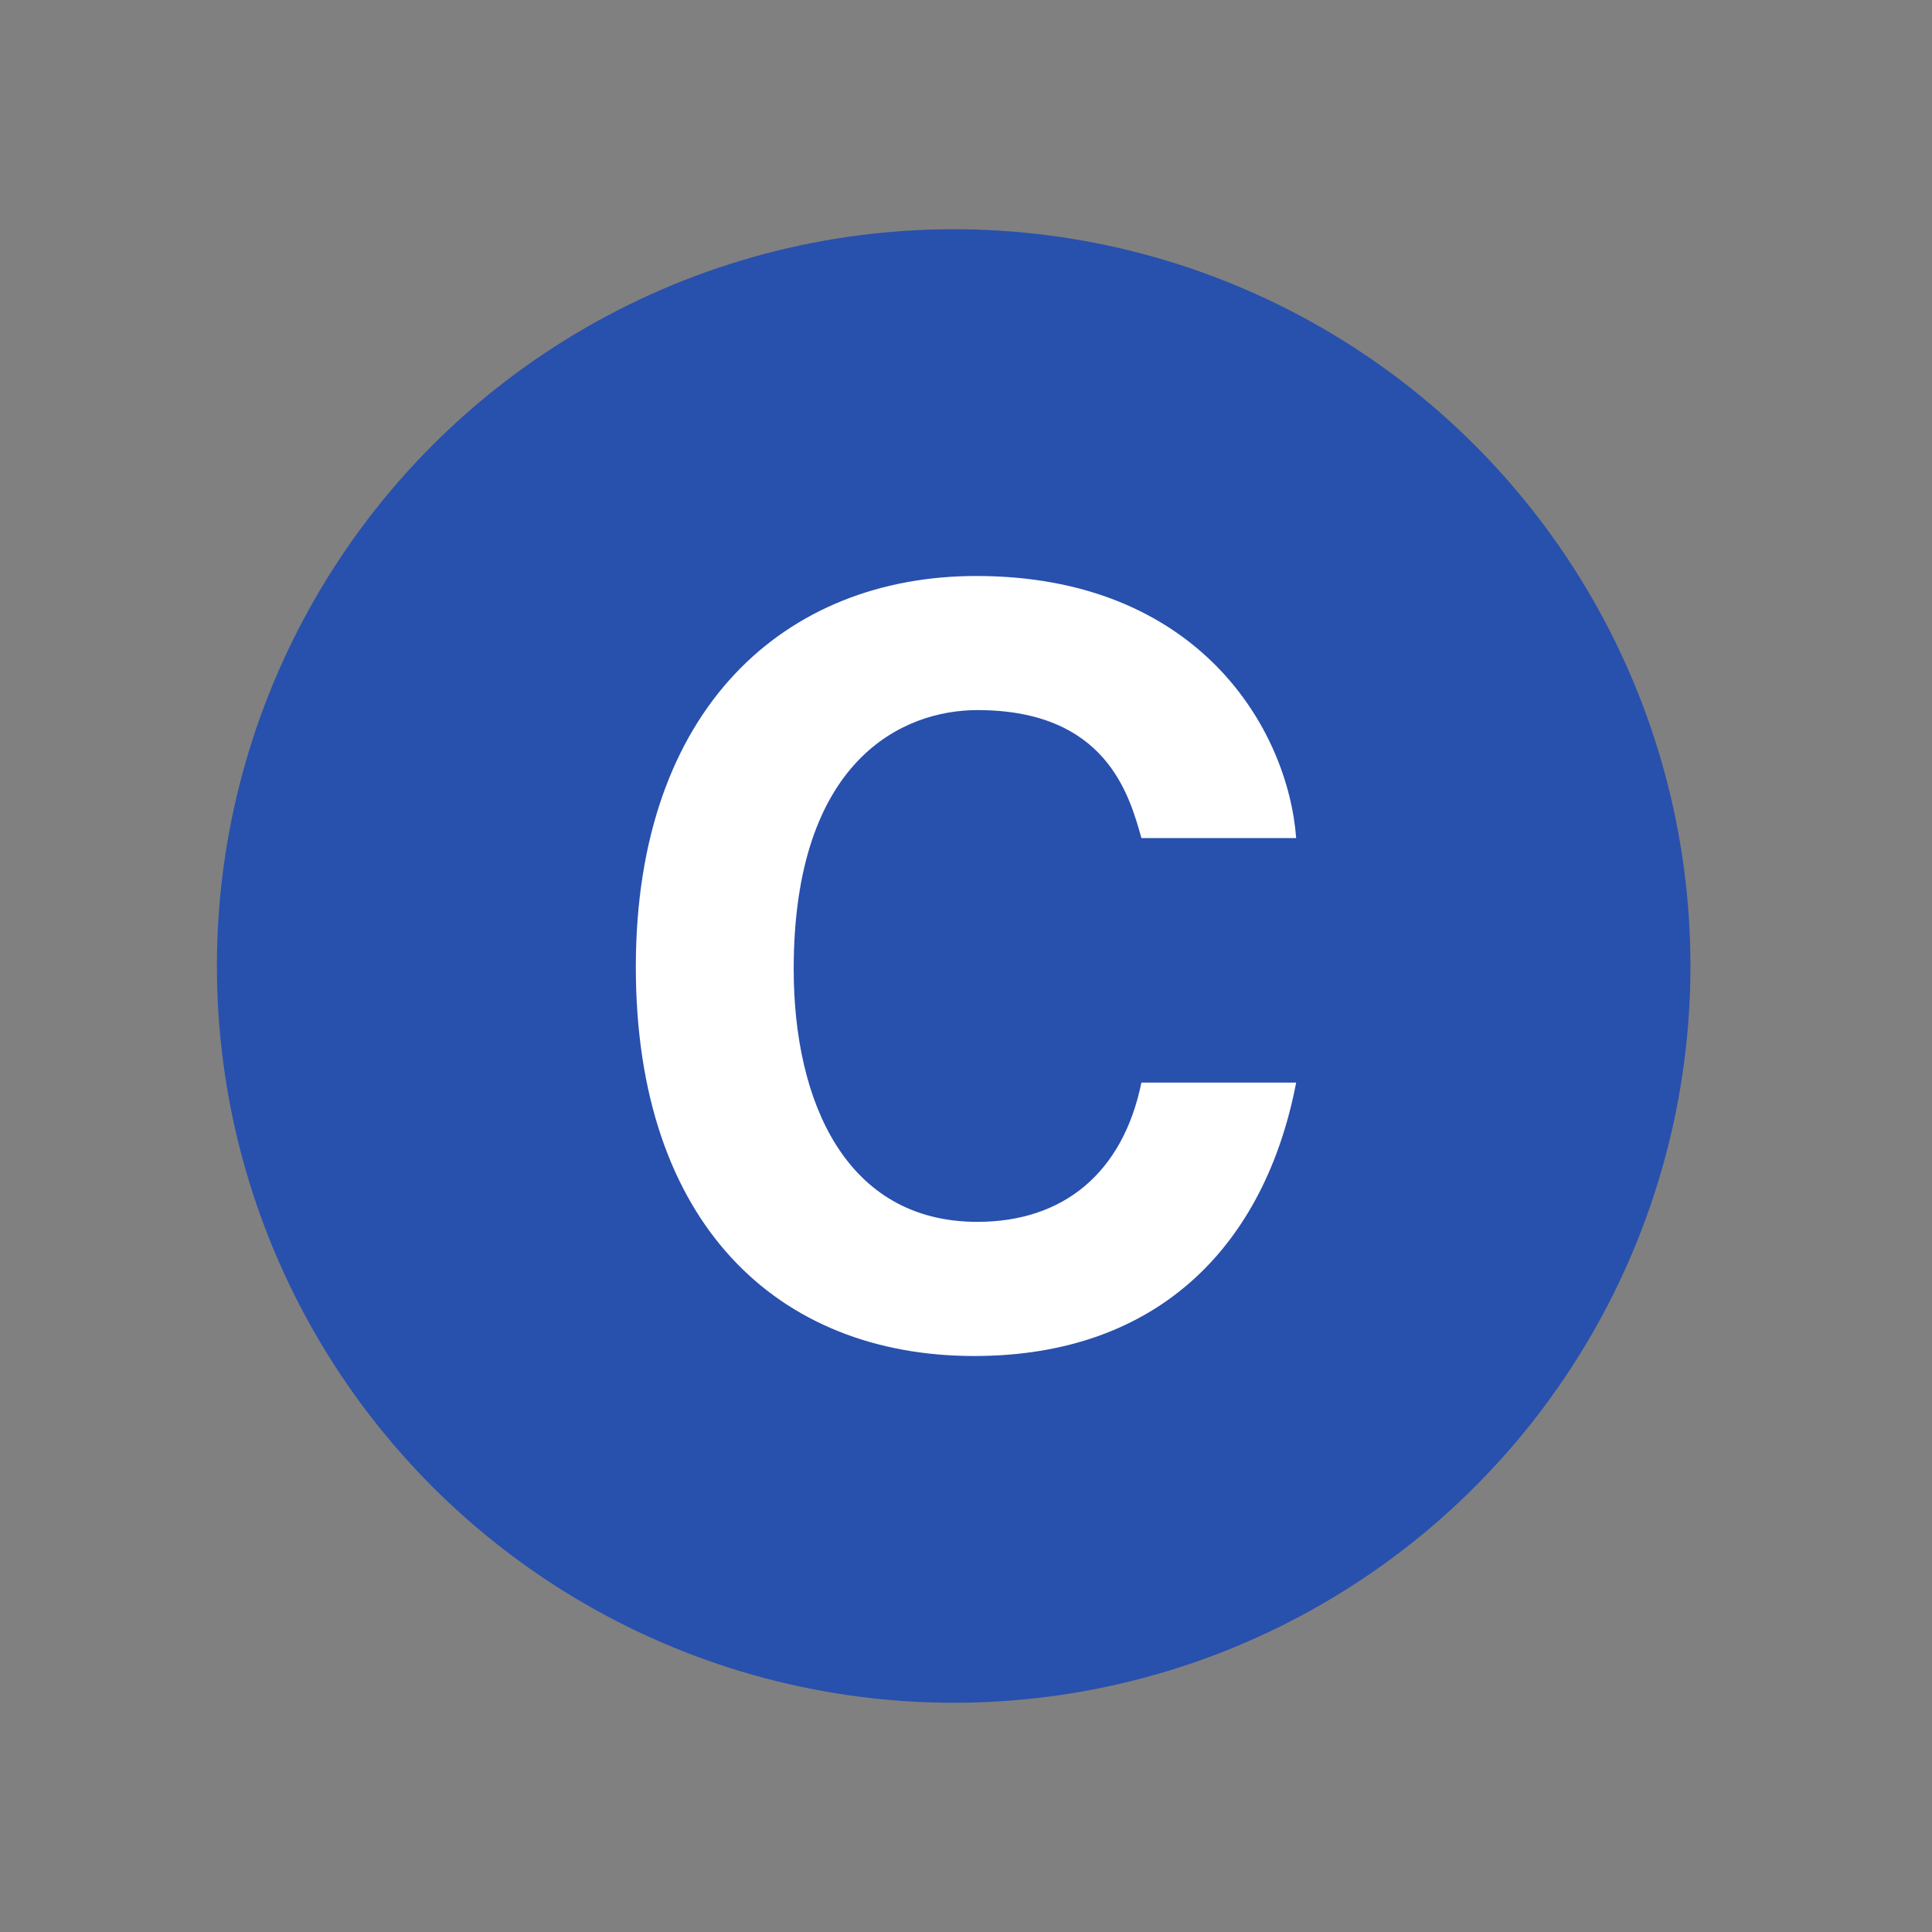
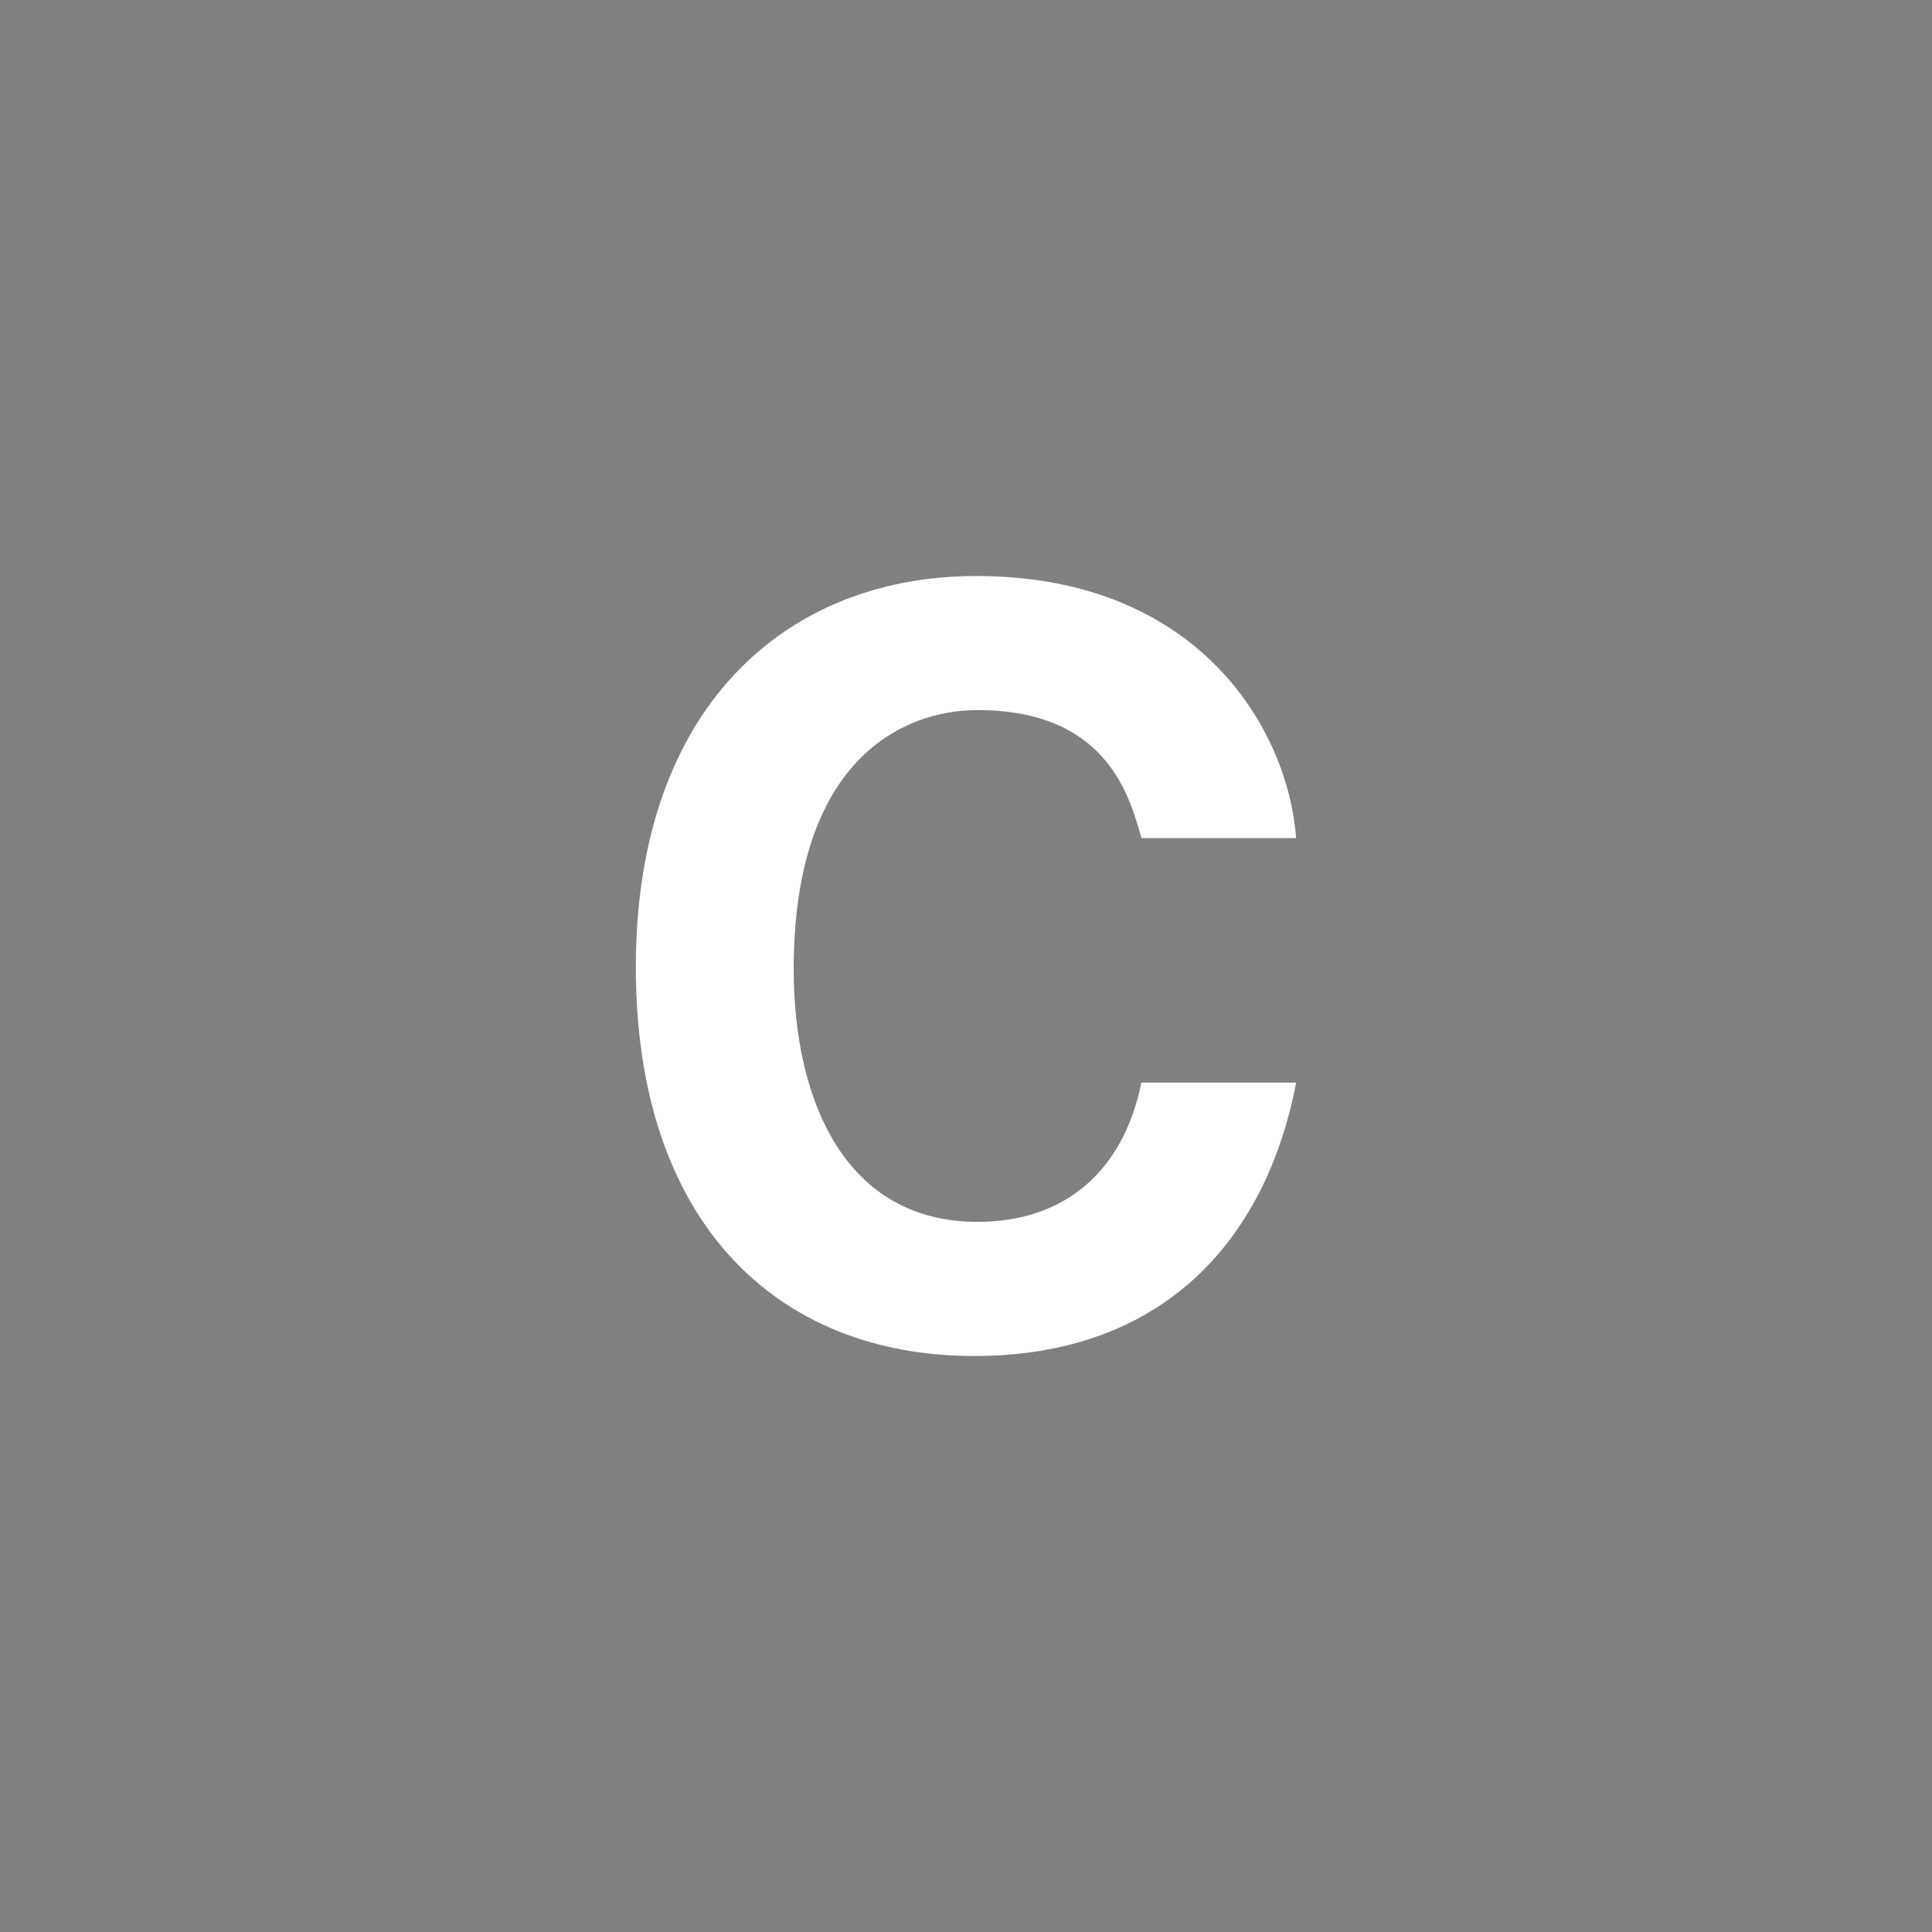
<svg xmlns="http://www.w3.org/2000/svg" width="74.9" height="74.9">
  <rect width="100%" height="100%" fill="#808080" stroke="none" />
-   <circle cy="37.45" cx="36.972" r="28.563" fill="#2850AD" />
-   <path d="m44.25 32.489c-0.48-1.72-1.4-4.96-6.36-4.96-2.88 0-7.12 1.92-7.12 10.04 0 5.16 2.04 9.8 7.12 9.8 3.32 0 5.64-1.88 6.36-5.399h6c-1.2 6.24-5.28 10.6-12.48 10.6-7.64 0-13.12-5.16-13.12-15.08 0-10.04 5.8-15.16 13.2-15.16 8.6 0 12.08 5.92 12.4 10.16h-6v-0.001z" fill="#fff" />
+   <path d="m44.25 32.489c-0.48-1.72-1.4-4.96-6.36-4.96-2.88 0-7.12 1.92-7.12 10.04 0 5.16 2.04 9.8 7.12 9.8 3.32 0 5.64-1.88 6.36-5.399h6c-1.2 6.24-5.28 10.6-12.48 10.6-7.64 0-13.12-5.16-13.12-15.08 0-10.04 5.8-15.16 13.2-15.16 8.6 0 12.08 5.92 12.4 10.16h-6v-0.001" fill="#fff" />
</svg>